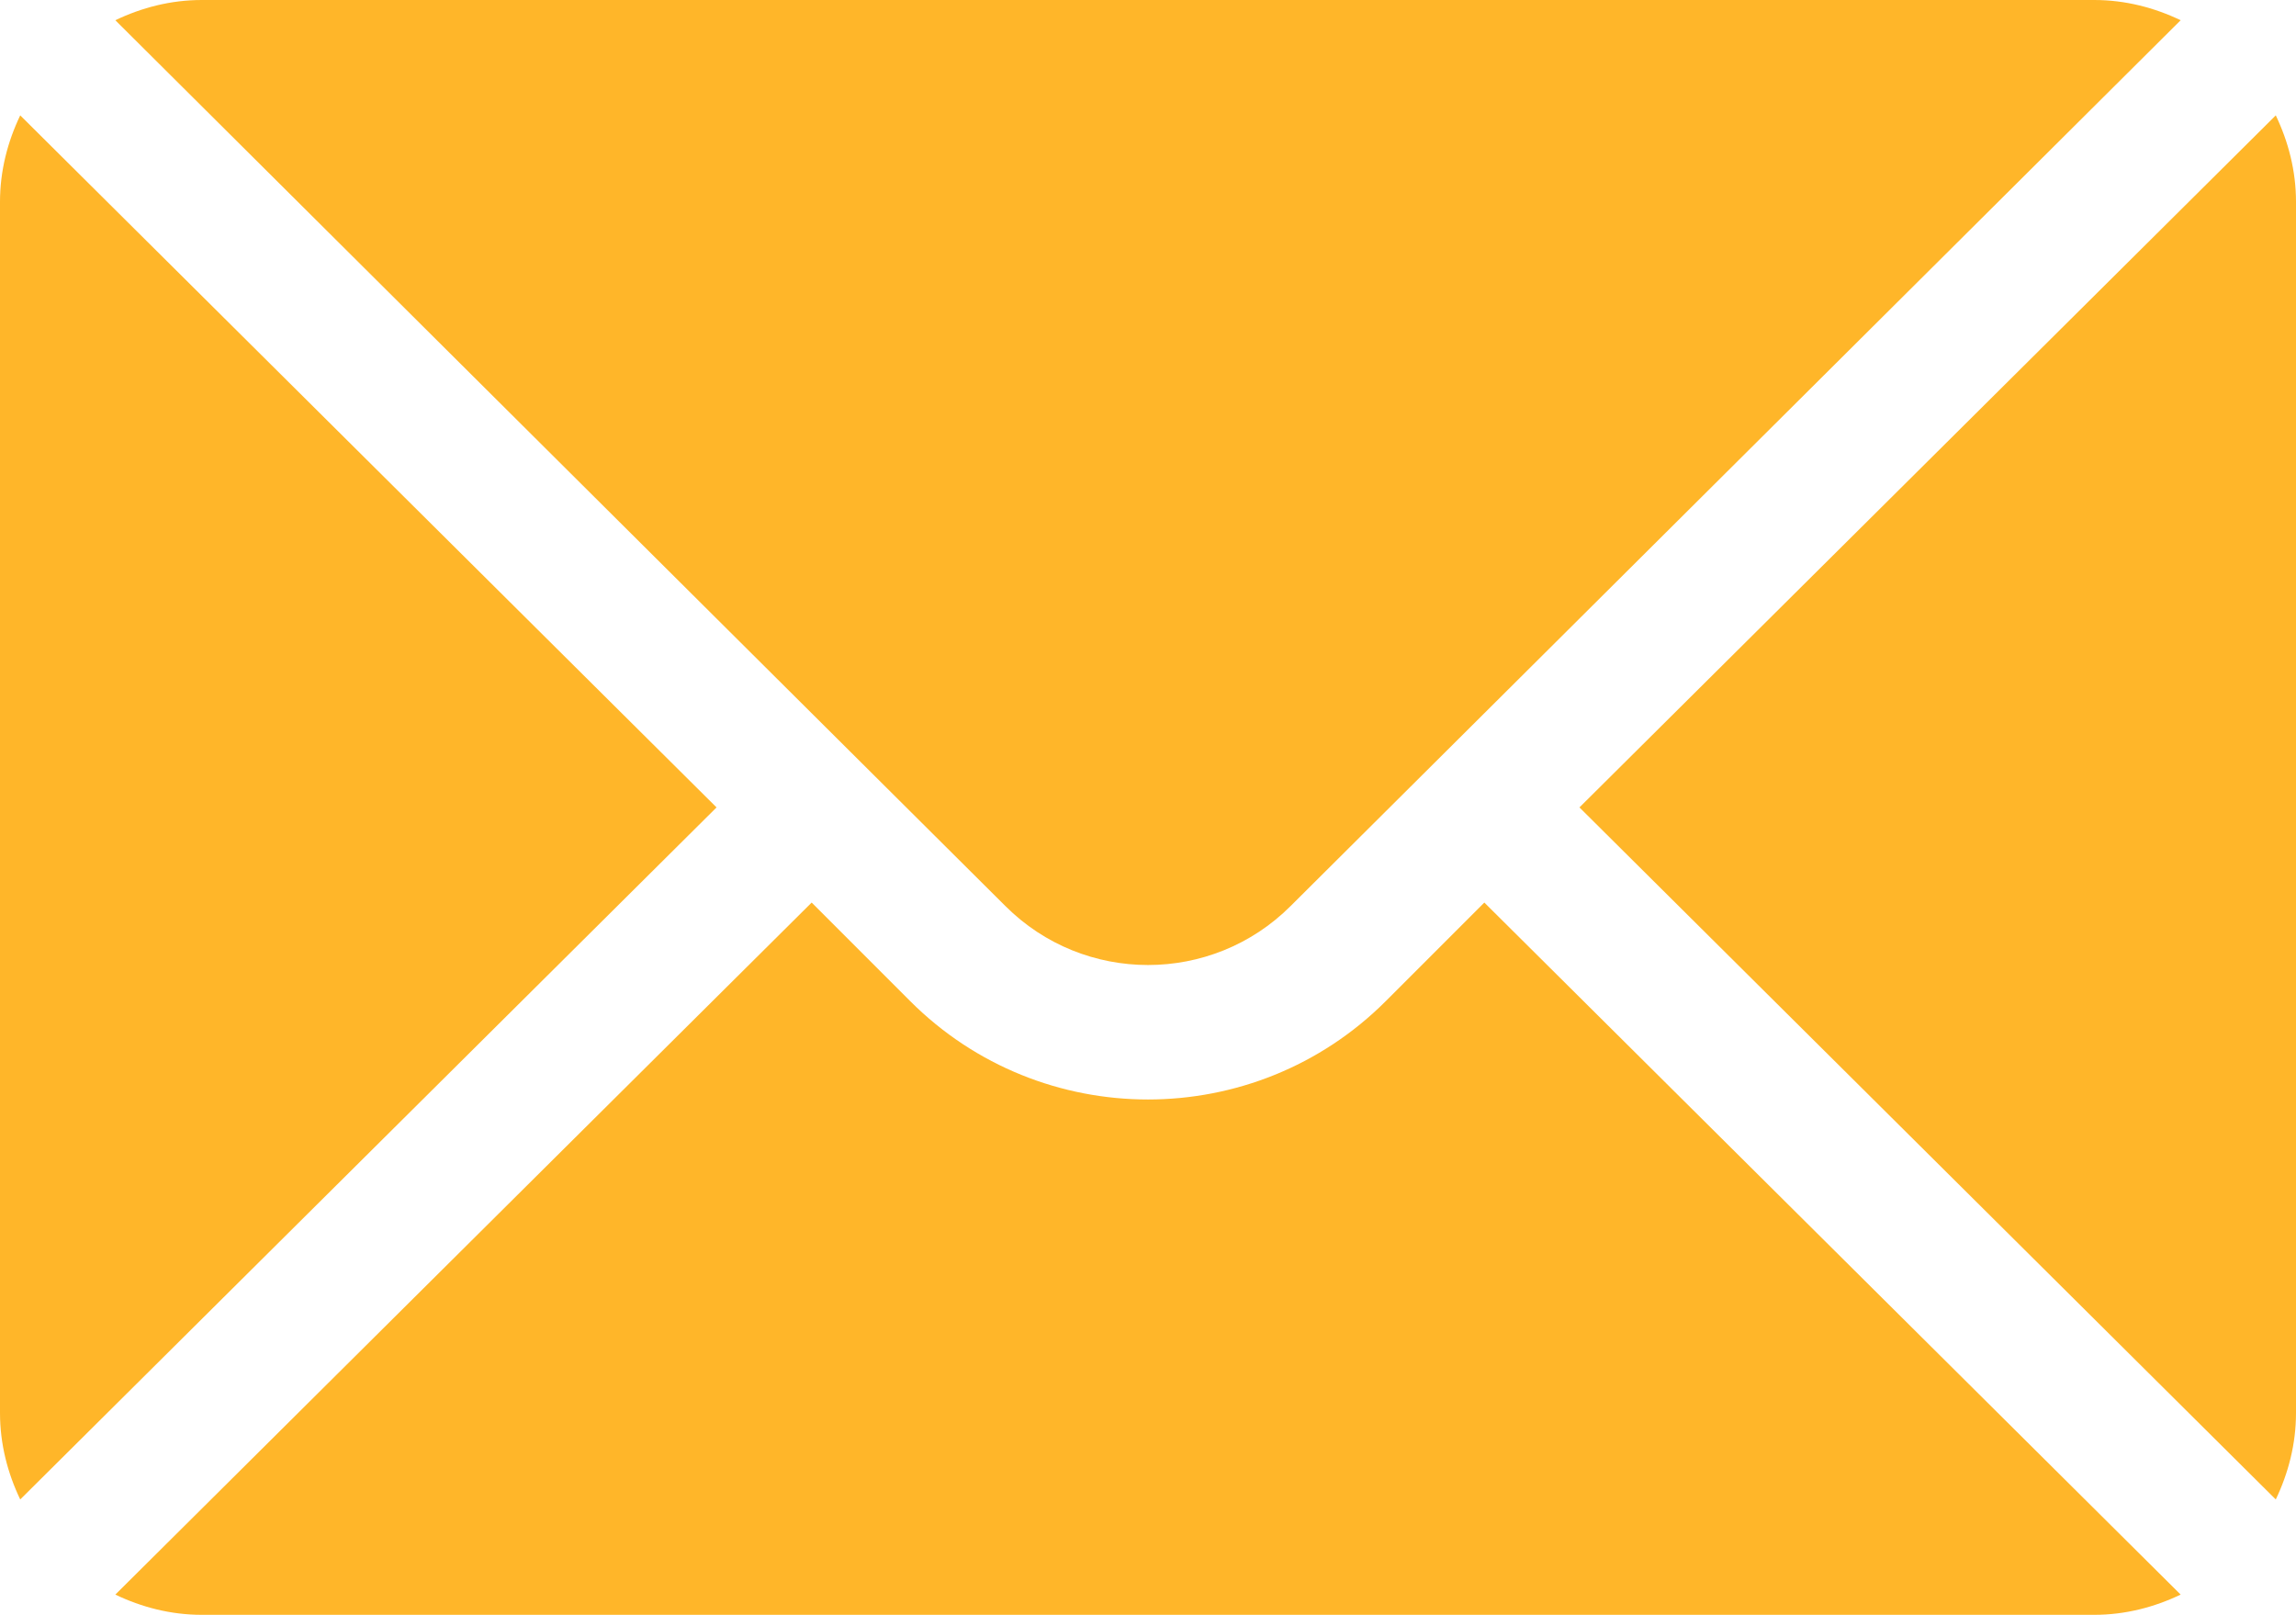
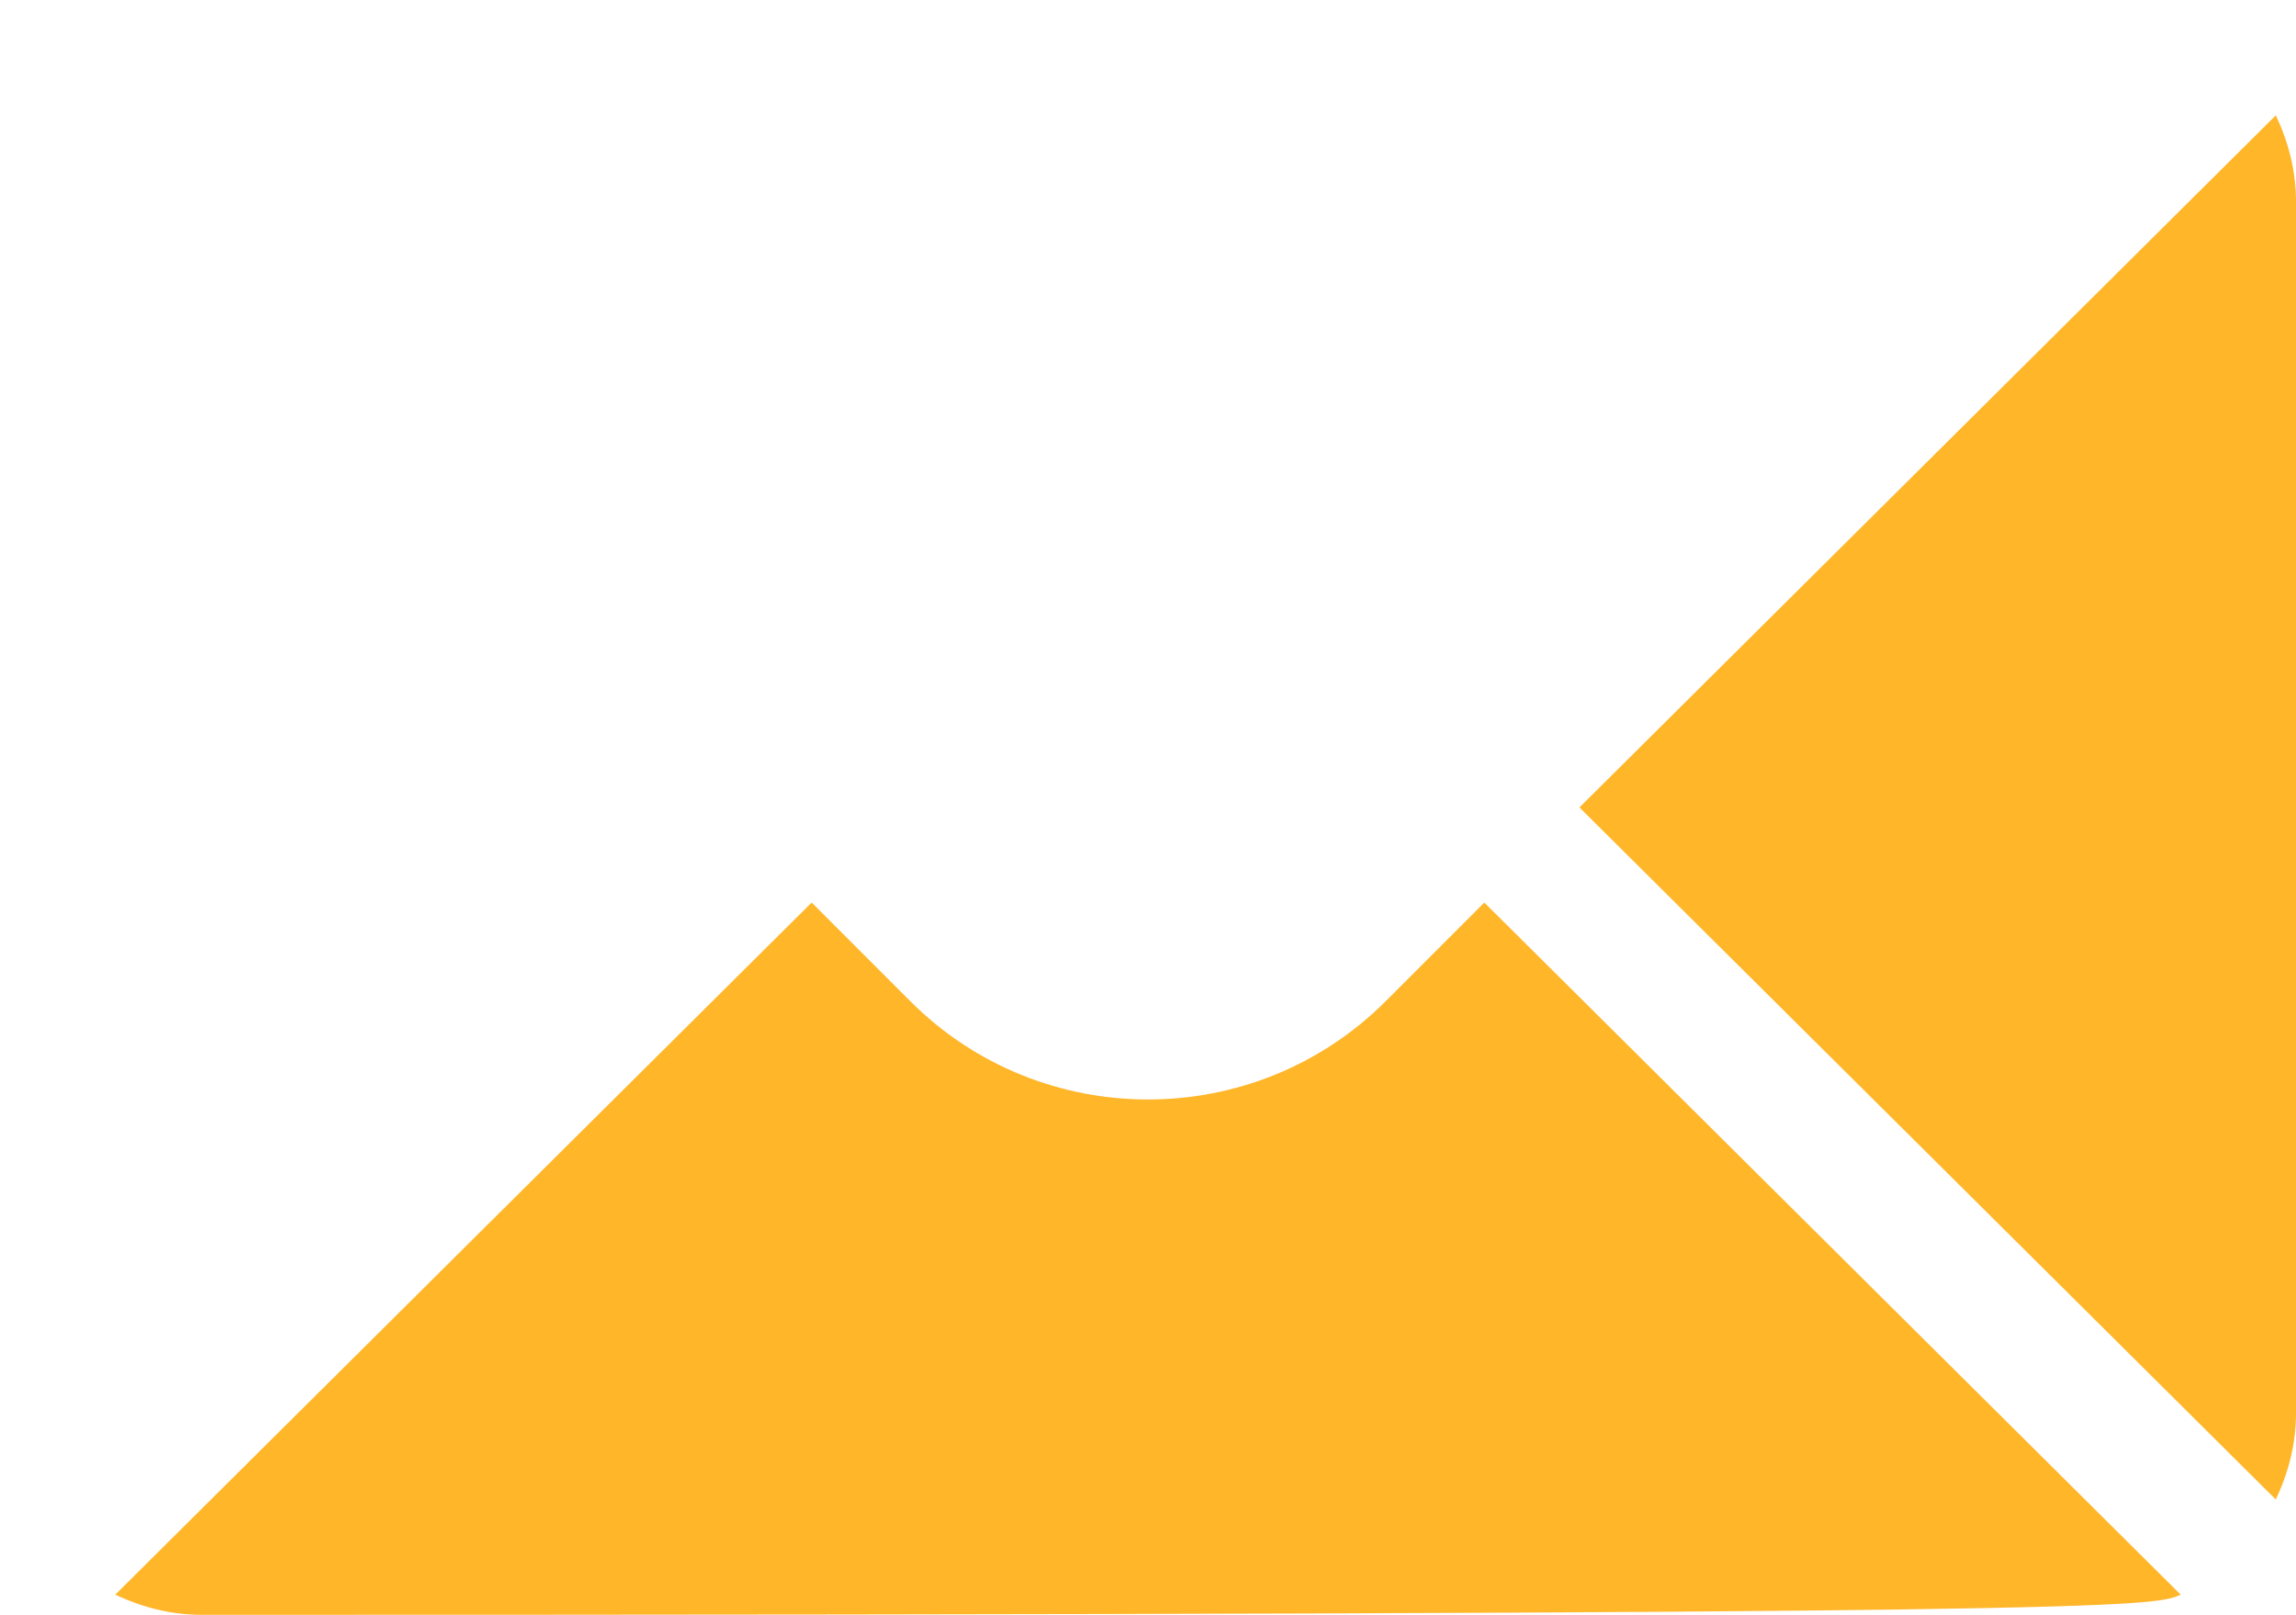
<svg xmlns="http://www.w3.org/2000/svg" width="512" height="360" viewBox="0 0 512 360" fill="none">
  <g clip-path="url(#clip0_3906_312)">
    <path d="M507.49 25.721L352.211 180L507.49 334.279C510.297 328.412 512 321.926 512 315V45C512 38.073 510.297 31.588 507.49 25.721Z" fill="#FFB629" />
-     <path d="M466.998 0H44.998C38.071 0 31.586 1.703 25.719 4.51L224.182 201.973C241.73 219.521 270.266 219.521 287.814 201.973L486.277 4.51C480.41 1.703 473.925 0 466.998 0Z" fill="#FFB629" />
-     <path d="M4.51 25.721C1.703 31.588 0 38.073 0 45V315C0 321.927 1.703 328.413 4.51 334.279L159.789 180L4.51 25.721Z" fill="#FFB629" />
-     <path d="M330.998 201.211L309.025 223.184C279.786 252.423 232.209 252.423 202.97 223.184L180.998 201.211L25.719 355.49C31.586 358.297 38.071 360 44.998 360H466.998C473.925 360 480.41 358.297 486.277 355.49L330.998 201.211Z" fill="#FFB629" />
+     <path d="M330.998 201.211L309.025 223.184C279.786 252.423 232.209 252.423 202.97 223.184L180.998 201.211L25.719 355.49C31.586 358.297 38.071 360 44.998 360C473.925 360 480.41 358.297 486.277 355.49L330.998 201.211Z" fill="#FFB629" />
  </g>
  <defs>
    <clipPath id="clip0_3906_312">
      <rect width="512" height="360" fill="white" />
    </clipPath>
  </defs>
</svg>